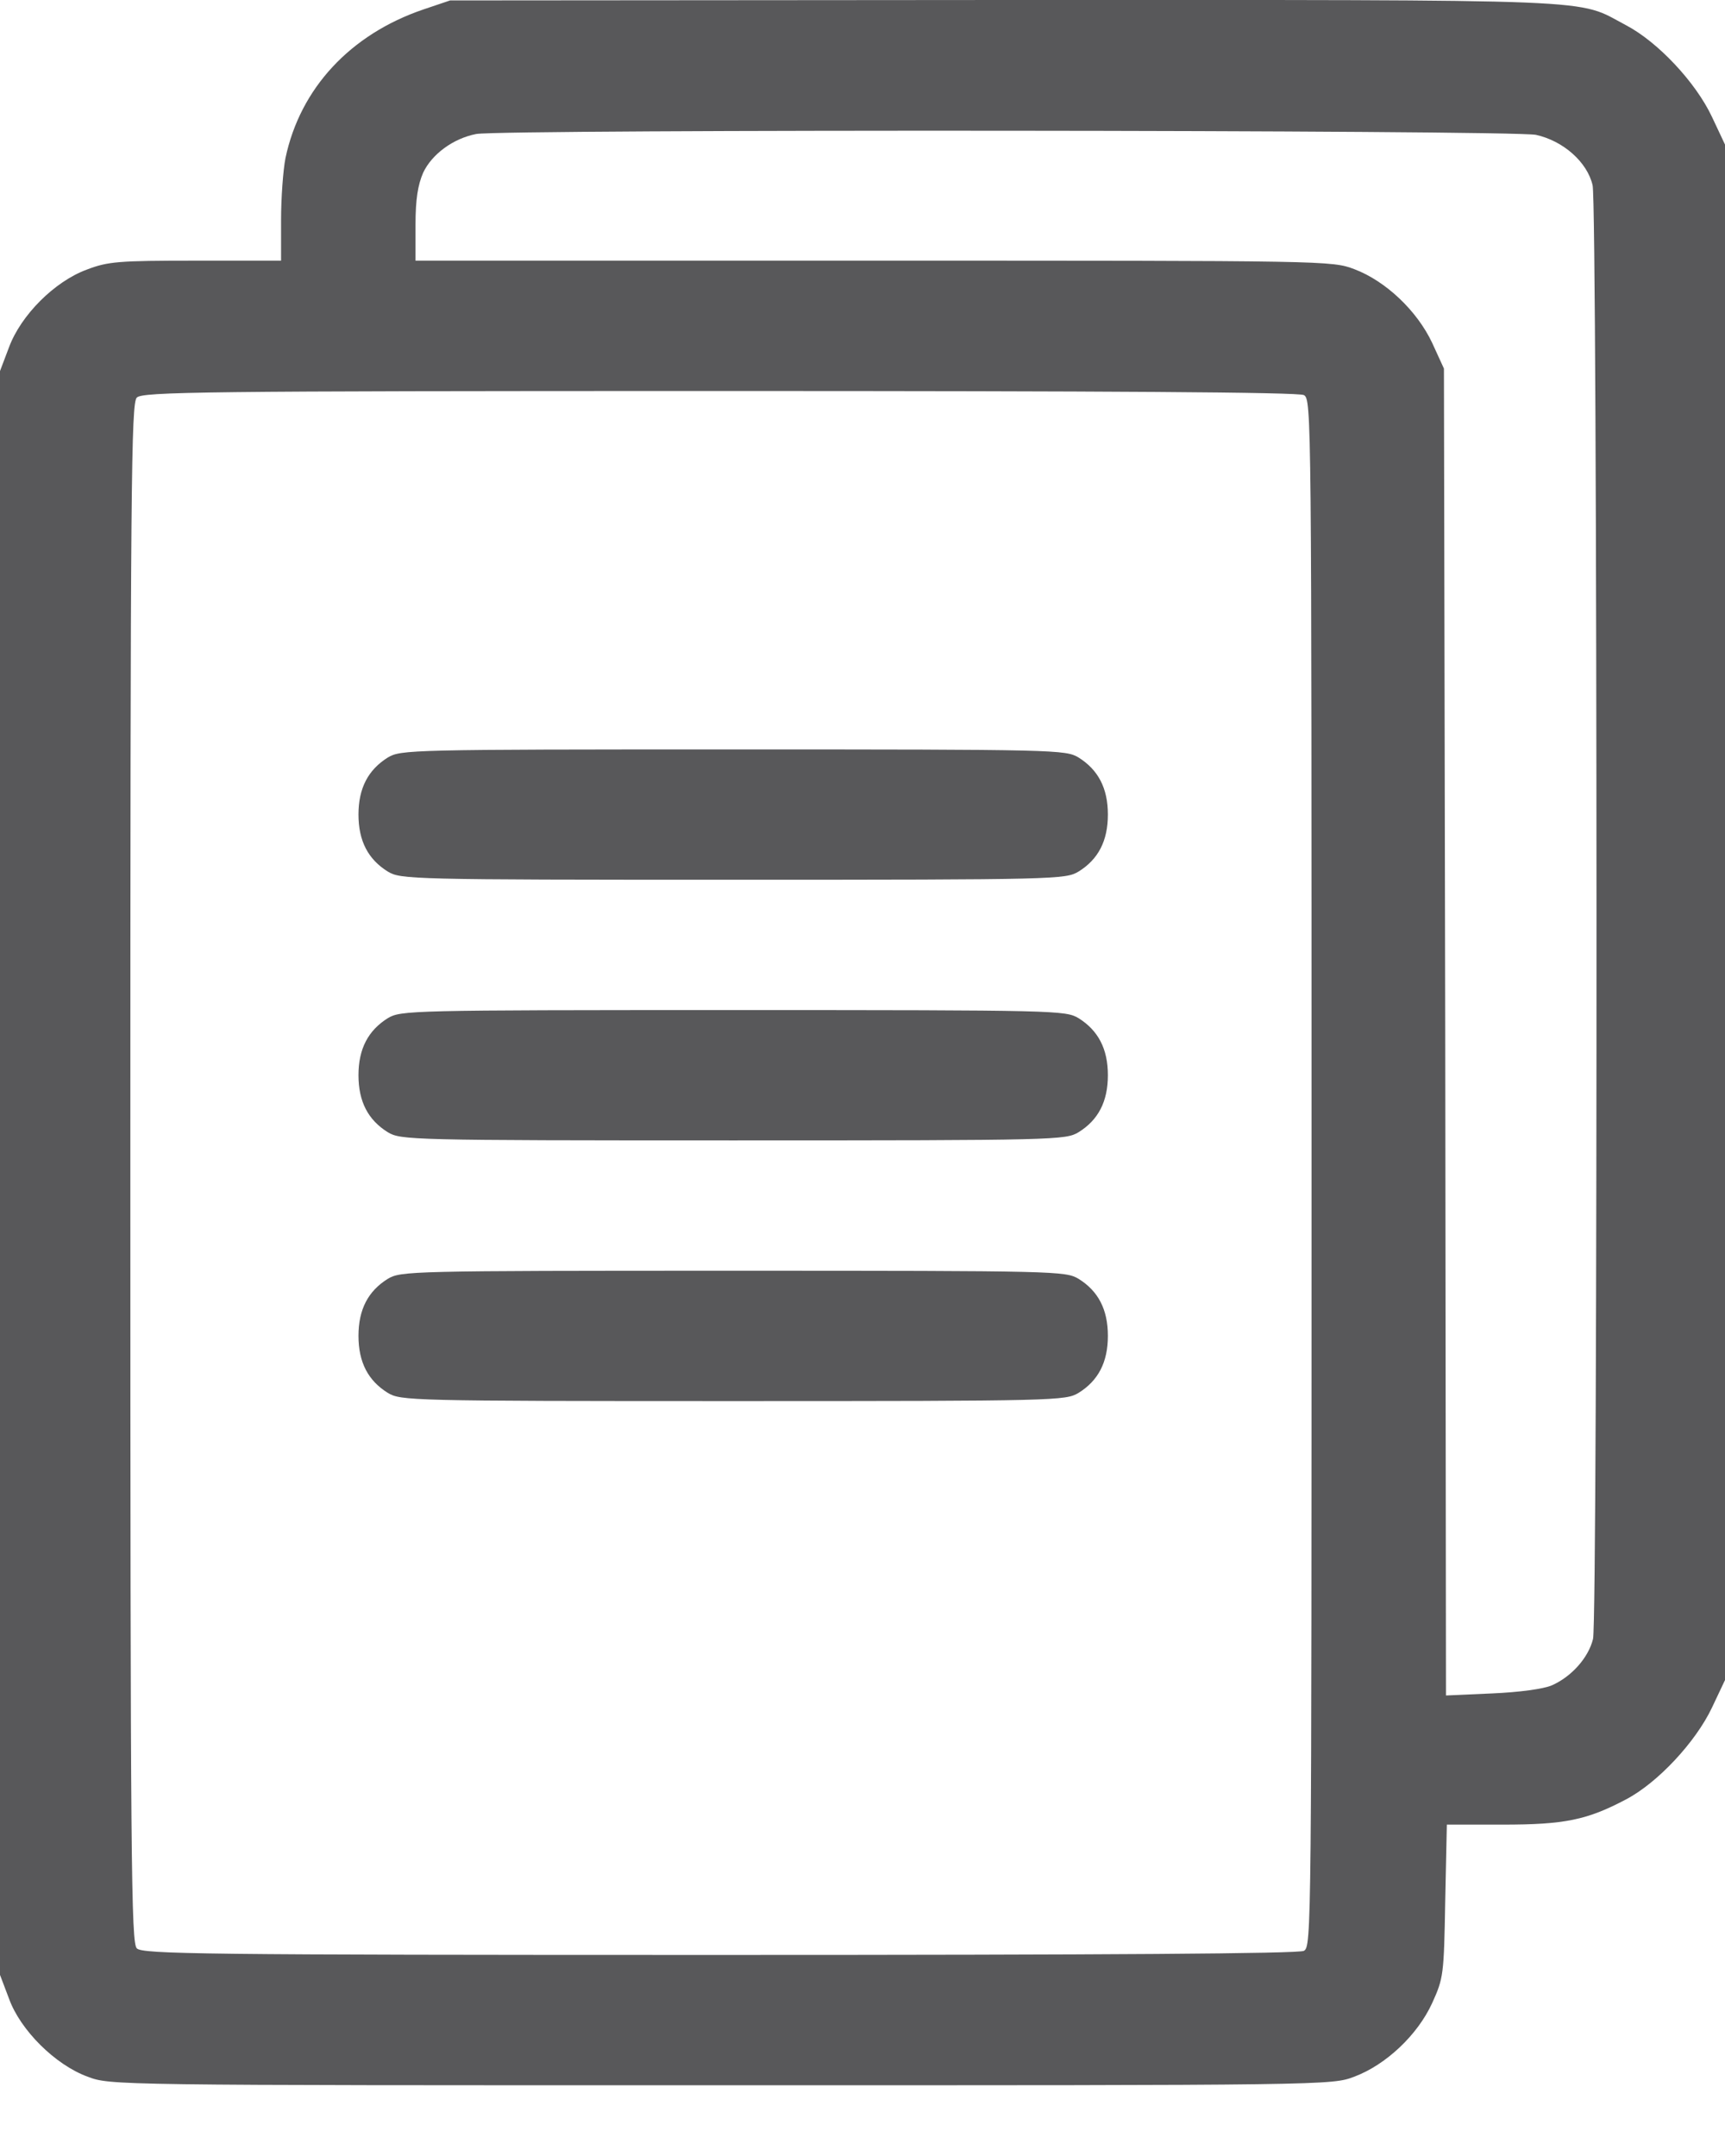
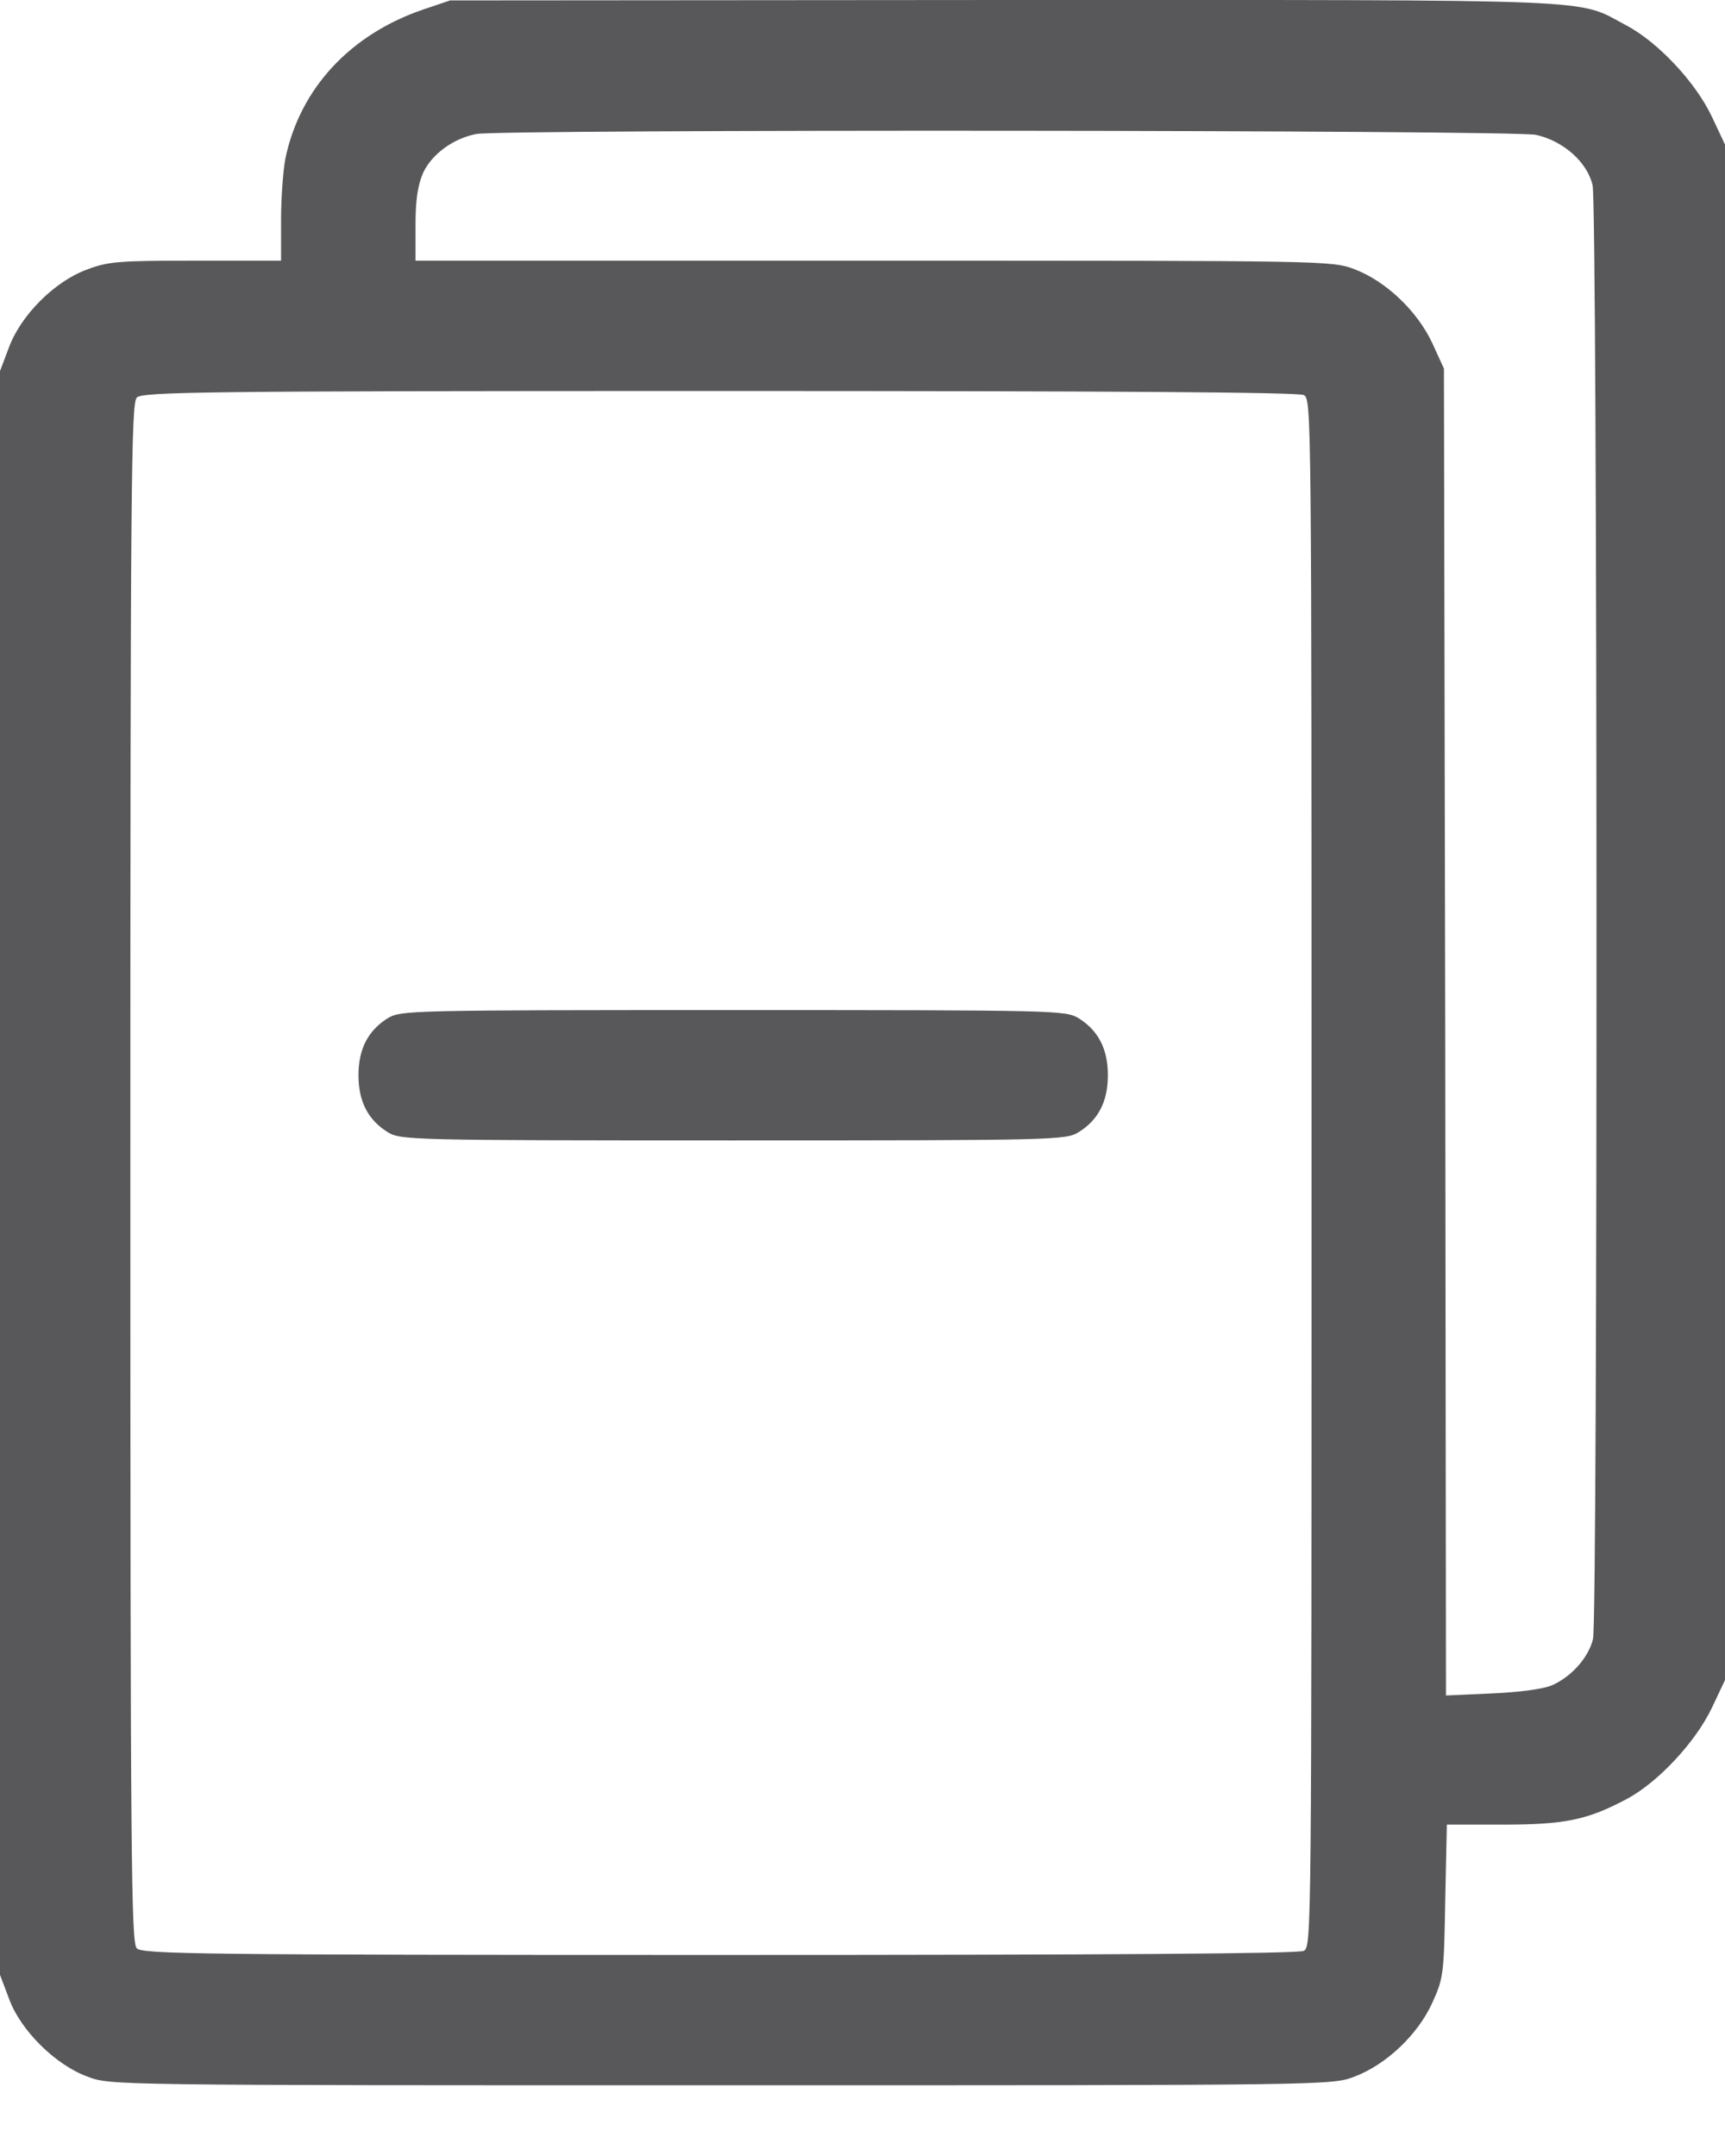
<svg xmlns="http://www.w3.org/2000/svg" width="16" height="20" viewBox="0 0 16 20" fill="none">
  <path d="M3.929 0.087C3.249 0.318 2.784 0.82 2.648 1.466C2.626 1.576 2.607 1.836 2.607 2.04V2.418H1.813C1.096 2.418 1.001 2.426 0.805 2.501C0.506 2.611 0.193 2.924 0.083 3.223L0 3.442V10.881V18.32L0.083 18.539C0.189 18.834 0.514 19.155 0.812 19.264C1.024 19.344 1.024 19.344 6.687 19.344C12.324 19.344 12.354 19.344 12.562 19.264C12.853 19.155 13.148 18.879 13.284 18.581C13.389 18.35 13.393 18.32 13.405 17.632L13.42 16.926H13.937C14.511 16.926 14.719 16.884 15.082 16.692C15.377 16.537 15.728 16.159 15.879 15.841L16 15.585V8.463V1.341L15.879 1.084C15.728 0.763 15.377 0.389 15.082 0.234C14.61 -0.015 14.98 0 9.317 0L4.175 0.004L3.929 0.087ZM14.247 1.251C14.5 1.307 14.723 1.504 14.772 1.719C14.818 1.916 14.821 15.007 14.776 15.203C14.734 15.377 14.576 15.554 14.394 15.634C14.315 15.668 14.092 15.698 13.839 15.709L13.412 15.728L13.405 9.574L13.393 3.419L13.284 3.181C13.144 2.883 12.853 2.607 12.562 2.497C12.354 2.418 12.309 2.418 8.104 2.418H3.854V2.086C3.854 1.848 3.876 1.715 3.925 1.602C4.005 1.432 4.201 1.285 4.417 1.243C4.658 1.198 14.028 1.205 14.247 1.251ZM12.094 3.665C12.165 3.706 12.165 3.824 12.165 10.881C12.165 17.938 12.165 18.055 12.094 18.097C12.044 18.123 10.288 18.135 6.672 18.135C1.863 18.135 1.322 18.127 1.269 18.074C1.217 18.021 1.209 17.319 1.209 10.881C1.209 4.443 1.217 3.74 1.269 3.688C1.322 3.635 1.863 3.627 6.672 3.627C10.288 3.627 12.044 3.638 12.094 3.665Z" fill="#58585A" />
-   <path d="M3.597 7.027C3.415 7.141 3.325 7.311 3.325 7.556C3.325 7.802 3.415 7.972 3.597 8.085C3.718 8.157 3.793 8.161 6.801 8.161C9.808 8.161 9.883 8.157 10.004 8.085C10.186 7.972 10.276 7.802 10.276 7.556C10.276 7.311 10.186 7.141 10.004 7.027C9.883 6.955 9.808 6.952 6.801 6.952C3.793 6.952 3.718 6.955 3.597 7.027Z" fill="#58585A" />
  <path d="M3.597 9.445C3.415 9.559 3.325 9.729 3.325 9.974C3.325 10.22 3.415 10.39 3.597 10.503C3.718 10.575 3.793 10.579 6.801 10.579C9.808 10.579 9.883 10.575 10.004 10.503C10.186 10.39 10.276 10.22 10.276 9.974C10.276 9.729 10.186 9.559 10.004 9.445C9.883 9.373 9.808 9.37 6.801 9.37C3.793 9.37 3.718 9.373 3.597 9.445Z" fill="#58585A" />
-   <path d="M3.597 11.863C3.415 11.976 3.325 12.146 3.325 12.392C3.325 12.638 3.415 12.808 3.597 12.921C3.718 12.993 3.793 12.997 6.801 12.997C9.808 12.997 9.883 12.993 10.004 12.921C10.186 12.808 10.276 12.638 10.276 12.392C10.276 12.146 10.186 11.976 10.004 11.863C9.883 11.791 9.808 11.788 6.801 11.788C3.793 11.788 3.718 11.791 3.597 11.863Z" fill="#58585A" />
</svg>